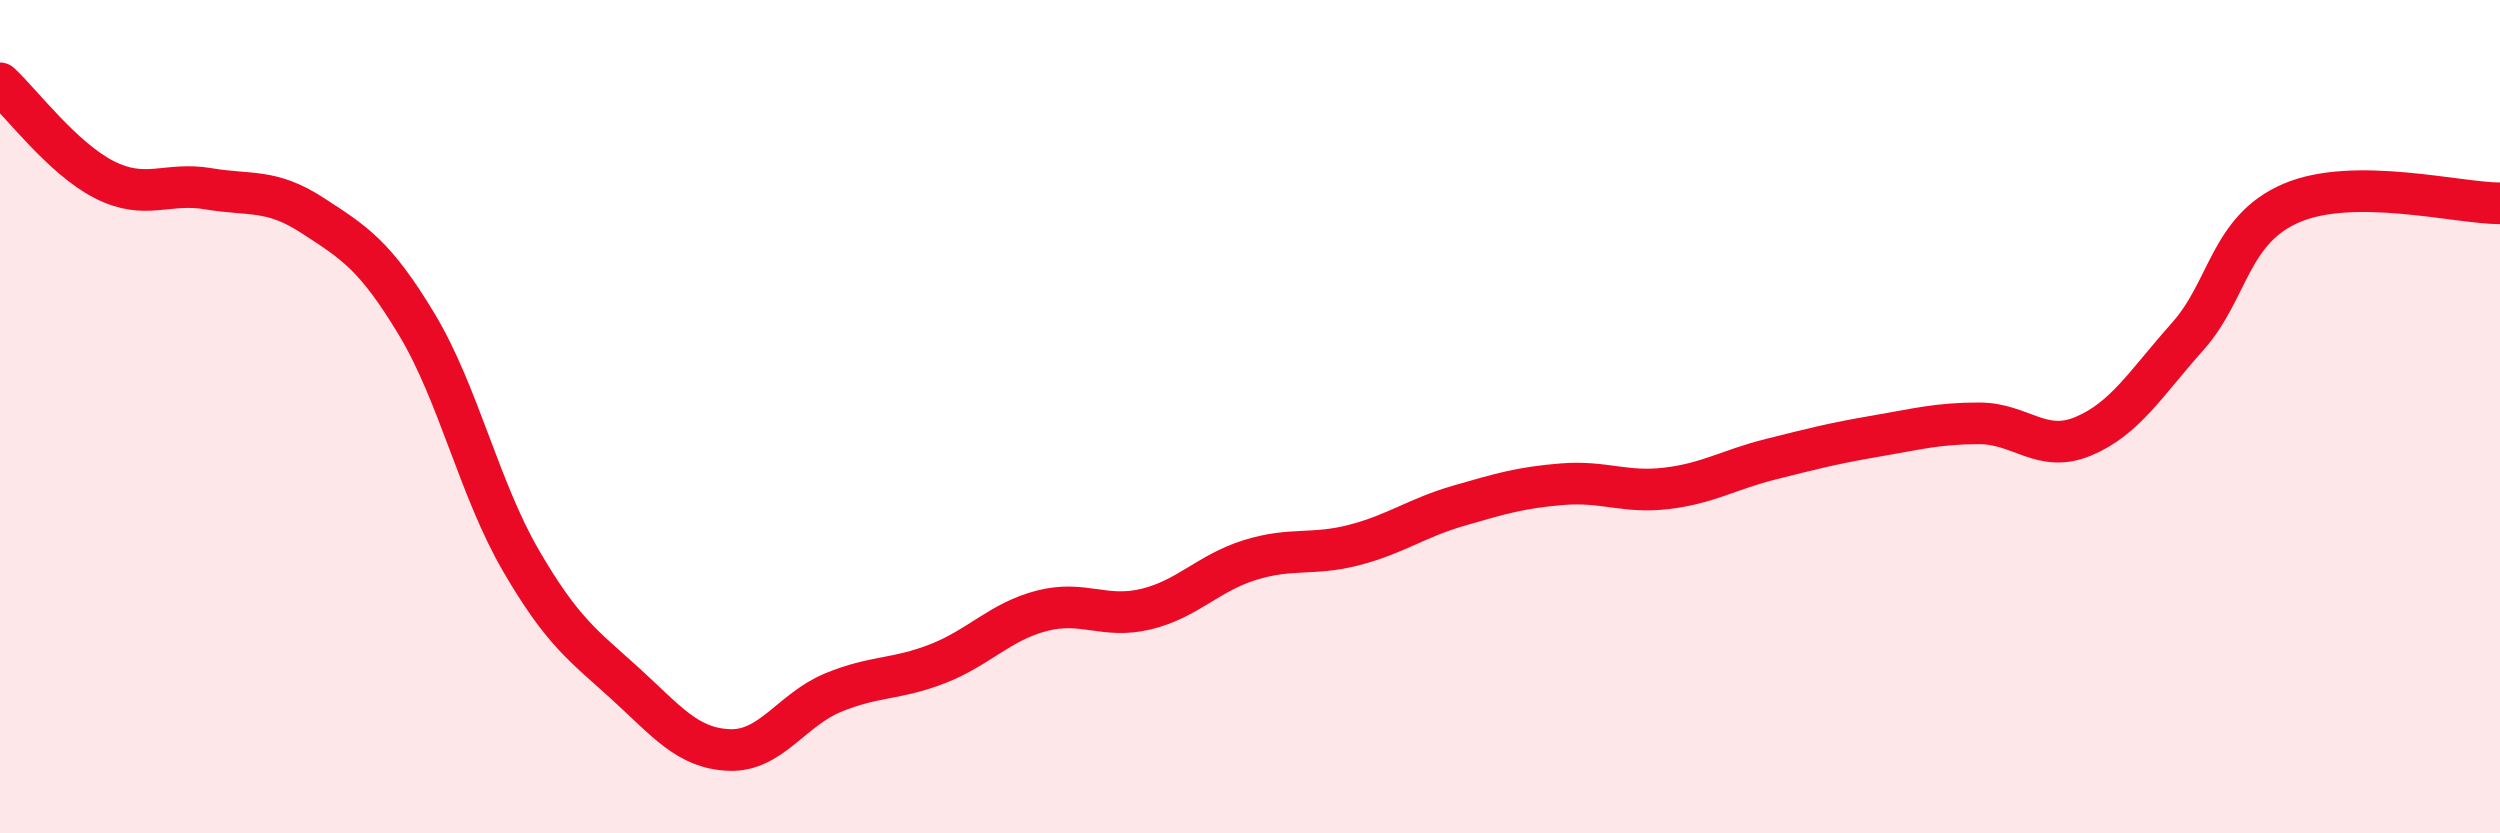
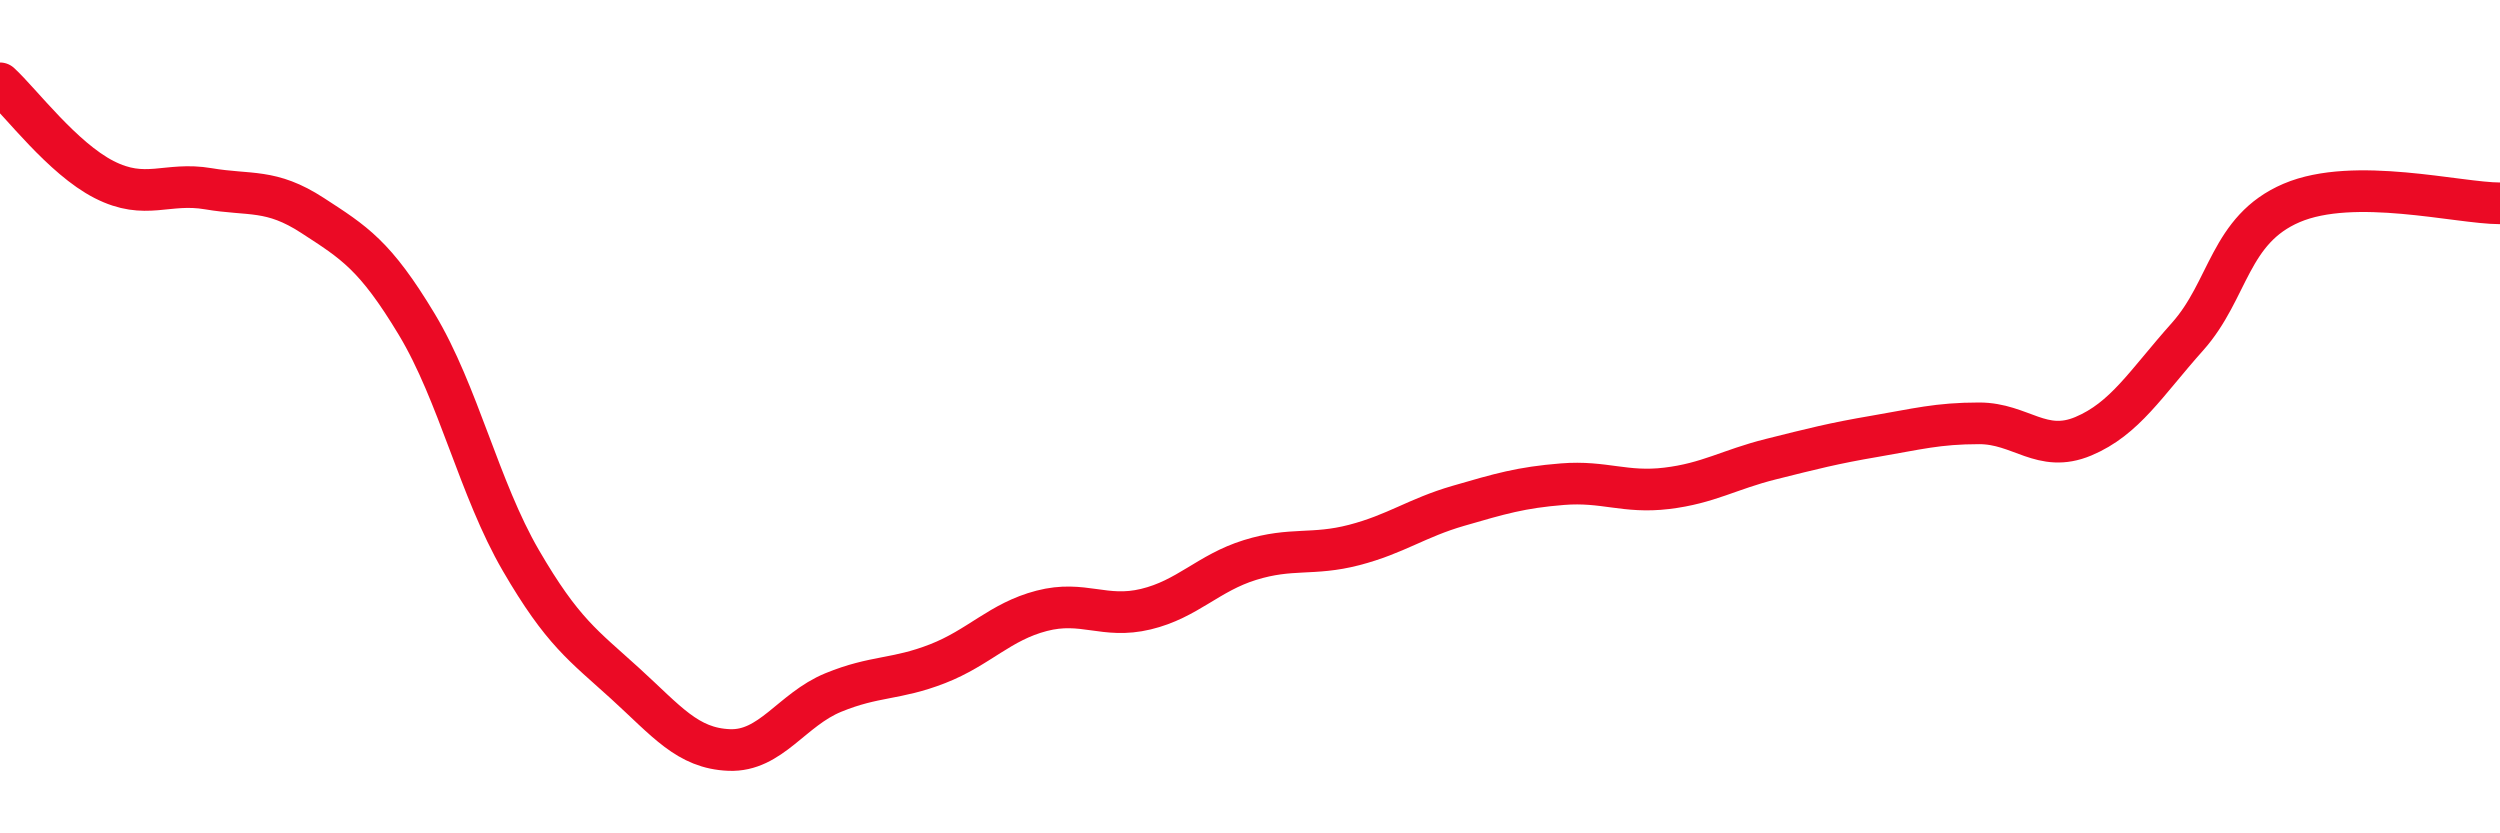
<svg xmlns="http://www.w3.org/2000/svg" width="60" height="20" viewBox="0 0 60 20">
-   <path d="M 0,2 C 0.5,2.46 1.5,3.8 2.5,4.31 C 3.5,4.82 4,4.36 5,4.53 C 6,4.7 6.5,4.52 7.5,5.17 C 8.5,5.82 9,6.12 10,7.78 C 11,9.44 11.5,11.73 12.5,13.45 C 13.5,15.17 14,15.49 15,16.4 C 16,17.31 16.5,17.96 17.5,18 C 18.5,18.04 19,17.03 20,16.62 C 21,16.21 21.5,16.32 22.5,15.93 C 23.5,15.54 24,14.92 25,14.66 C 26,14.4 26.5,14.86 27.5,14.62 C 28.5,14.38 29,13.75 30,13.44 C 31,13.13 31.5,13.34 32.5,13.08 C 33.5,12.82 34,12.43 35,12.14 C 36,11.85 36.5,11.7 37.5,11.62 C 38.5,11.54 39,11.84 40,11.72 C 41,11.6 41.5,11.27 42.5,11.02 C 43.5,10.77 44,10.64 45,10.47 C 46,10.3 46.5,10.16 47.5,10.16 C 48.5,10.16 49,10.89 50,10.47 C 51,10.05 51.5,9.2 52.5,8.08 C 53.5,6.96 53.5,5.51 55,4.87 C 56.5,4.23 59,4.88 60,4.88L60 20L0 20Z" fill="#EB0A25" opacity="0.1" stroke-linecap="round" stroke-linejoin="round" />
  <path d="M 0,2 C 0.5,2.46 1.5,3.8 2.5,4.31 C 3.5,4.82 4,4.36 5,4.53 C 6,4.7 6.5,4.52 7.5,5.17 C 8.5,5.82 9,6.12 10,7.78 C 11,9.44 11.5,11.73 12.5,13.45 C 13.5,15.17 14,15.49 15,16.4 C 16,17.31 16.5,17.96 17.5,18 C 18.5,18.04 19,17.03 20,16.62 C 21,16.21 21.5,16.32 22.5,15.93 C 23.5,15.54 24,14.92 25,14.66 C 26,14.4 26.5,14.86 27.5,14.62 C 28.5,14.38 29,13.75 30,13.44 C 31,13.13 31.5,13.34 32.5,13.08 C 33.5,12.82 34,12.43 35,12.14 C 36,11.85 36.5,11.7 37.5,11.62 C 38.5,11.54 39,11.84 40,11.72 C 41,11.6 41.5,11.27 42.5,11.02 C 43.5,10.77 44,10.64 45,10.47 C 46,10.3 46.5,10.16 47.5,10.16 C 48.5,10.16 49,10.89 50,10.47 C 51,10.05 51.5,9.2 52.5,8.08 C 53.5,6.96 53.5,5.51 55,4.87 C 56.5,4.23 59,4.88 60,4.88" stroke="#EB0A25" stroke-width="1" fill="none" stroke-linecap="round" stroke-linejoin="round" />
</svg>